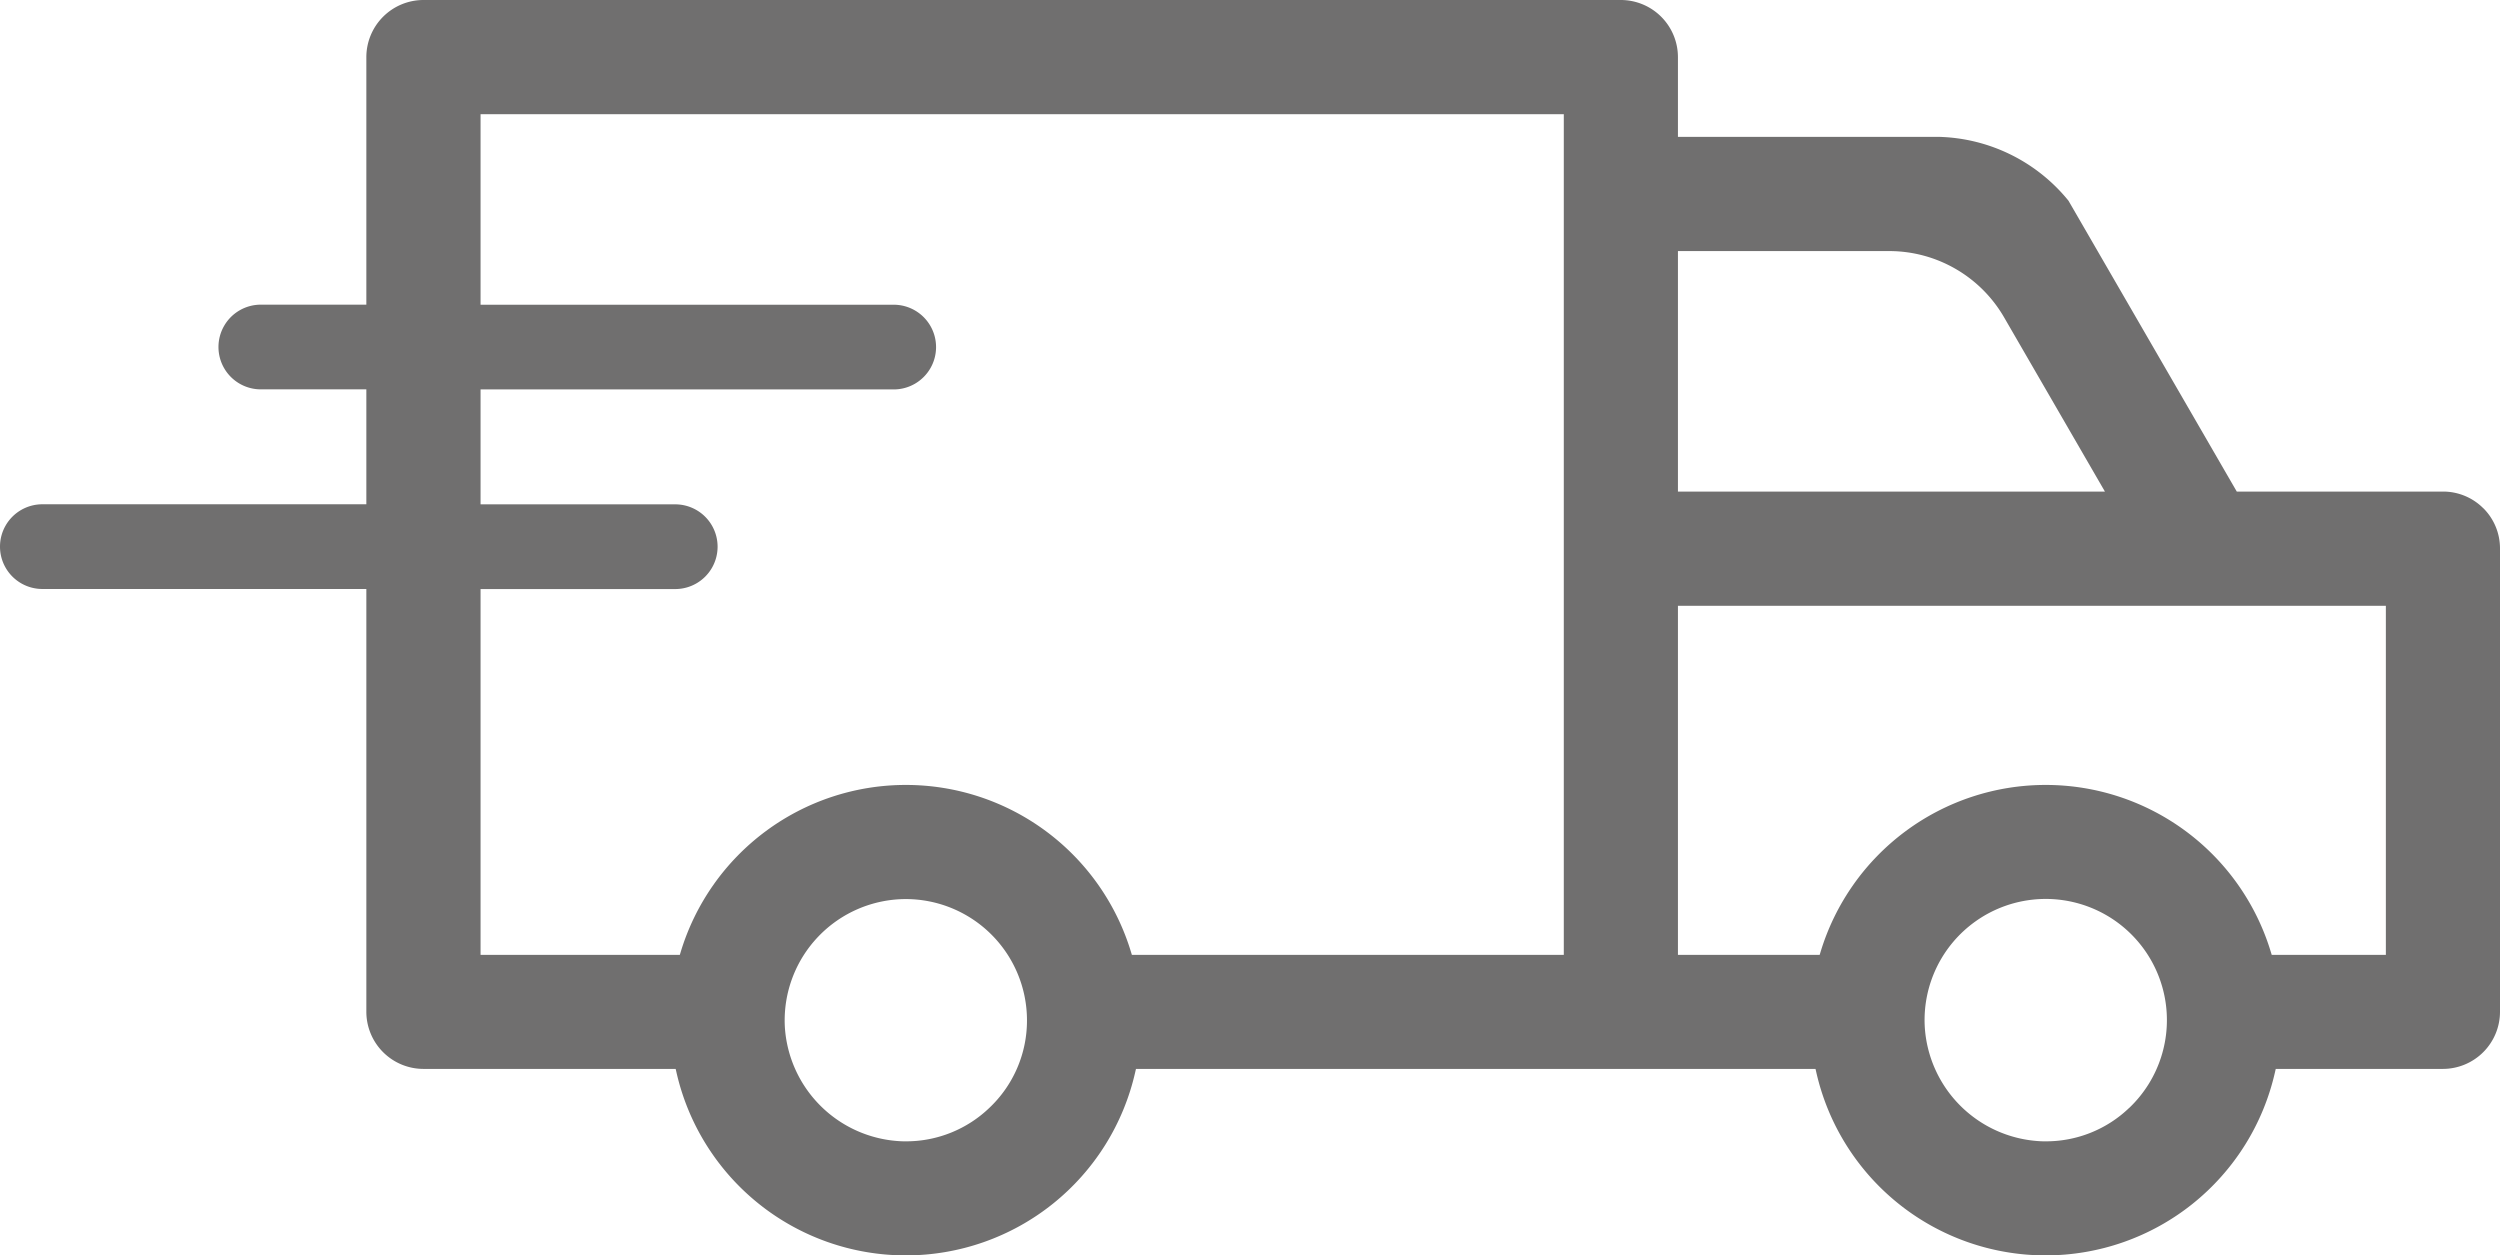
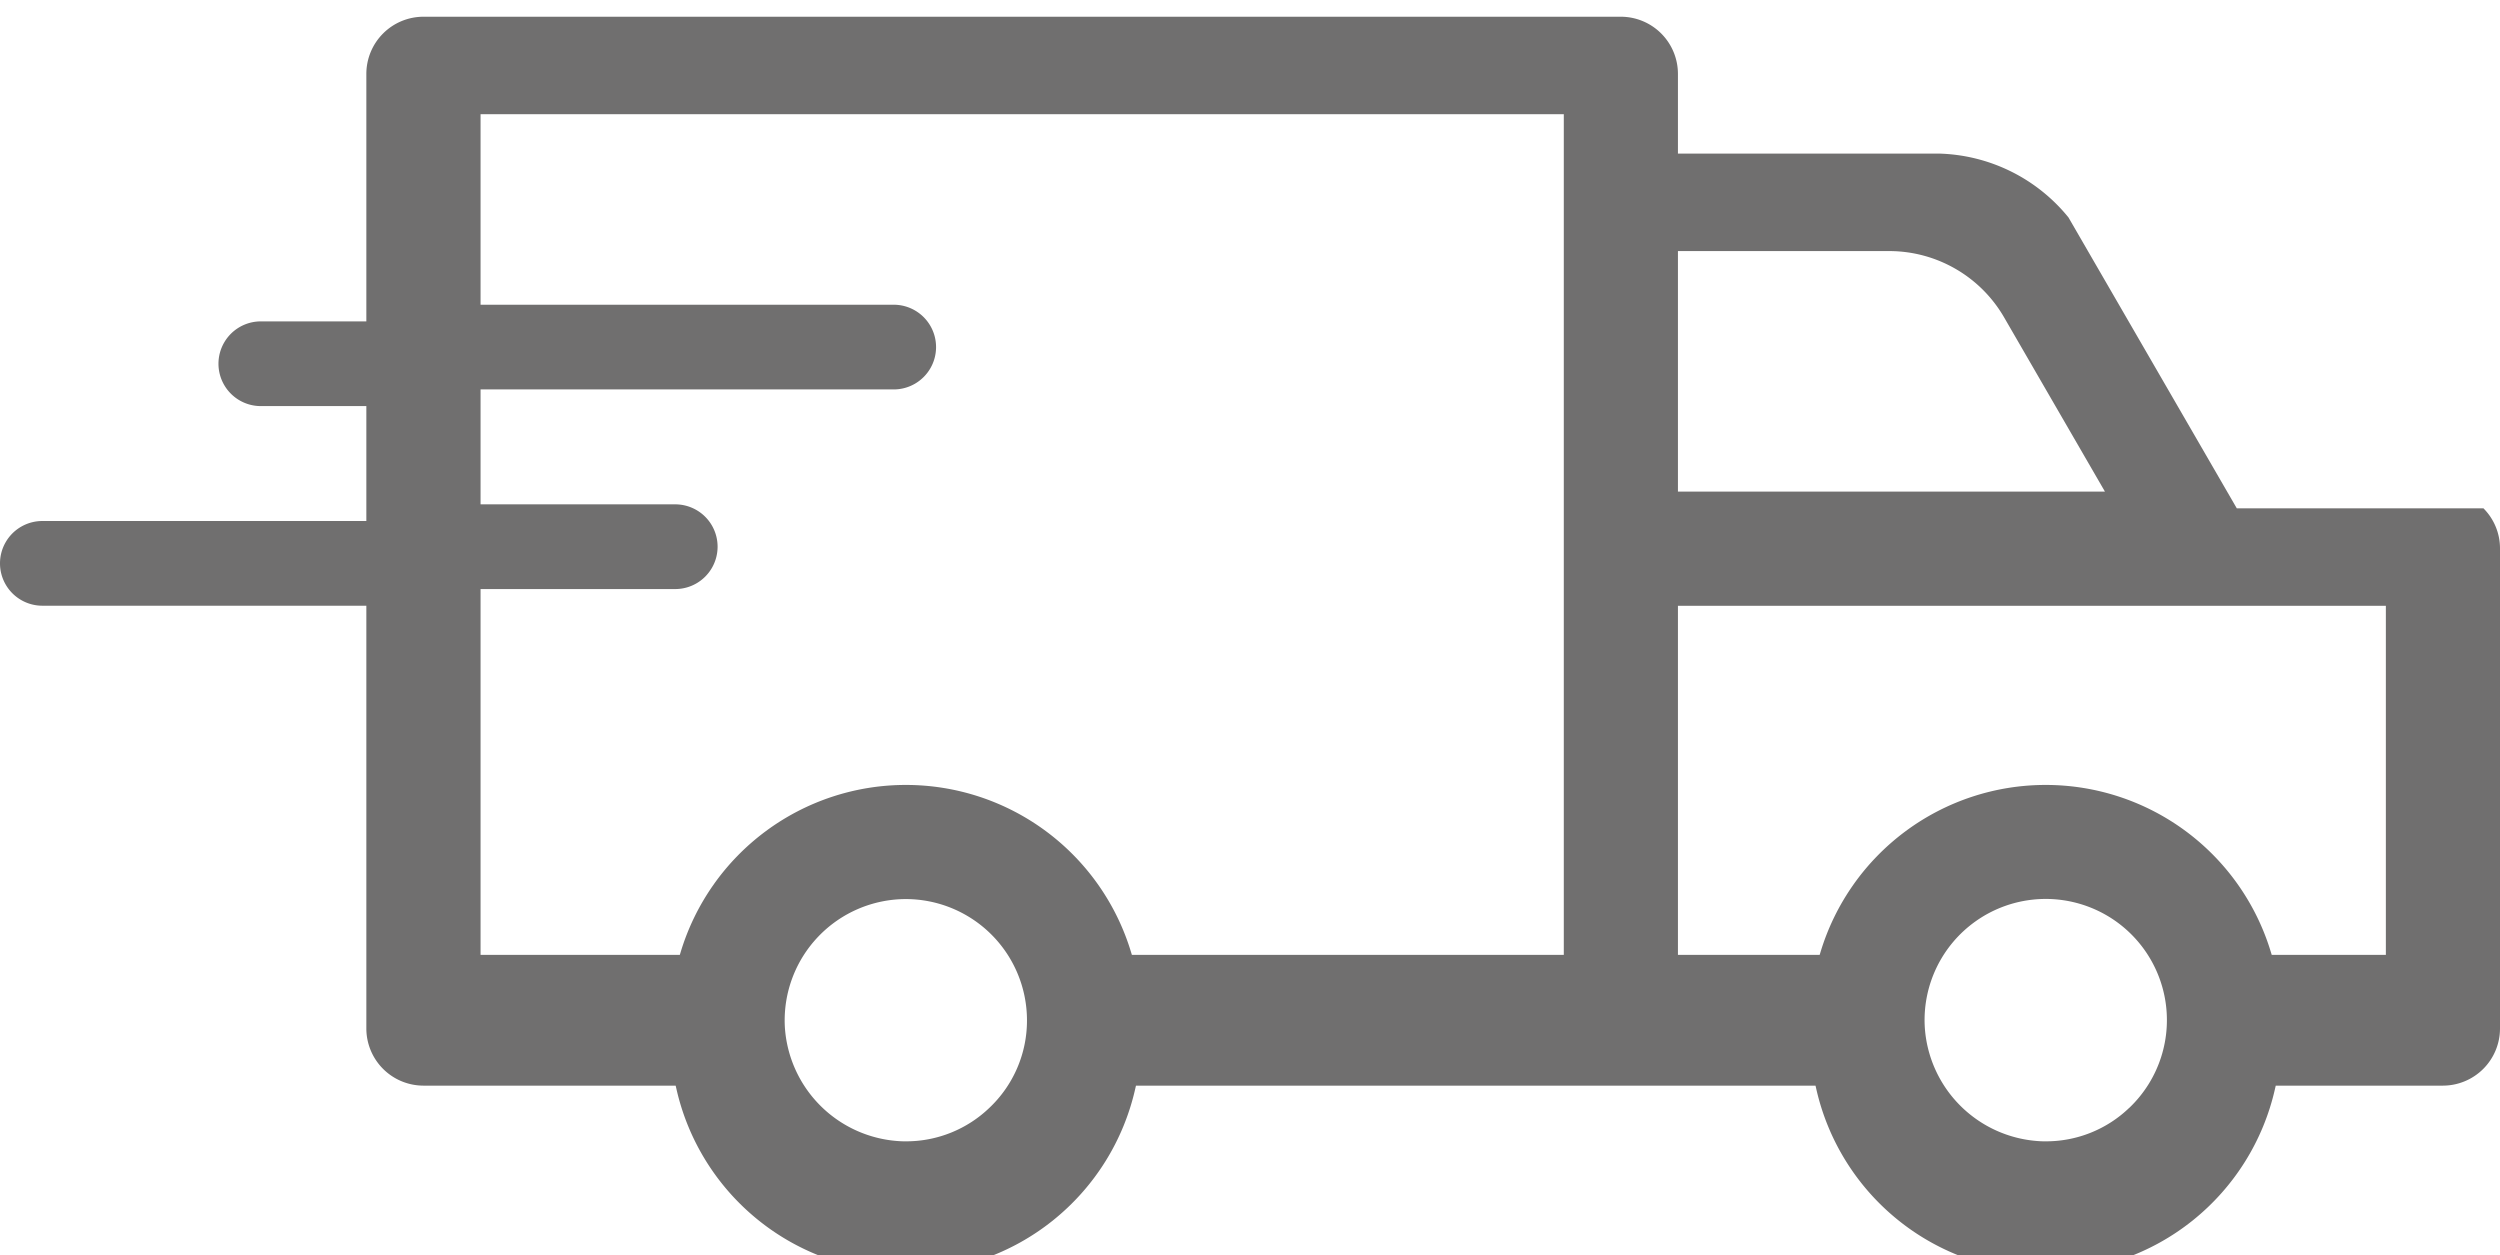
<svg xmlns="http://www.w3.org/2000/svg" width="354.17" height="177.85" viewBox="0 0 354.17 177.85">
-   <path id="vans-picto-g-applications-bruynzeel-2023" d="M433.78,266.54a8.033,8.033,0,0,0-5.72-2.37H398.85l-23.84-41.2a24.457,24.457,0,0,0-18.29-9.05H319.68v-11.3a8.1,8.1,0,0,0-8.09-8.09H141.96a8.1,8.1,0,0,0-8.09,8.09v35.07H118.92a6,6,0,0,0,0,12h14.95v16.28H87.97a6,6,0,0,0,0,12h45.9v59.9a8.1,8.1,0,0,0,8.09,8.09h35.73l.09.39a33.323,33.323,0,0,0,65.03,0l.09-.39h96.27l.09.39a33.317,33.317,0,0,0,65.02,0l.09-.39h23.68a8.1,8.1,0,0,0,8.09-8.09V272.24a8.033,8.033,0,0,0-2.37-5.72ZM222.13,351.48a17.019,17.019,0,0,1-11.82,4.74c-.28,0-.56,0-.85-.02a17.281,17.281,0,0,1-16.31-16.33A17.192,17.192,0,0,1,210.3,321.9a17.182,17.182,0,0,1,17.16,17.16,17.011,17.011,0,0,1-5.33,12.42Zm81.38-21.68H242.32l-.11-.36a33.328,33.328,0,0,0-63.82,0l-.11.36H150.05V277.98h27.58a6,6,0,0,0,0-12H150.05V249.7h58.53a6,6,0,0,0,0-12H150.05V210.71H303.51V329.8Zm16.17-99.7h29.96a18.813,18.813,0,0,1,16.23,9.36l14.3,24.71H319.68V230.09Zm63.93,121.38a16.993,16.993,0,0,1-11.82,4.74c-.28,0-.57,0-.85-.02a17.281,17.281,0,0,1-16.3-16.34,17.165,17.165,0,1,1,28.98,11.62Zm36.37-21.68H403.8l-.11-.36a33.328,33.328,0,0,0-63.82,0l-.11.36H319.68V280.35H419.97V329.8Z" transform="translate(-81.97 -194.53)" fill="#706f6f" />
+   <path id="vans-picto-g-applications-bruynzeel-2023" d="M433.78,266.54H398.85l-23.84-41.2a24.457,24.457,0,0,0-18.29-9.05H319.68v-11.3a8.1,8.1,0,0,0-8.09-8.09H141.96a8.1,8.1,0,0,0-8.09,8.09v35.07H118.92a6,6,0,0,0,0,12h14.95v16.28H87.97a6,6,0,0,0,0,12h45.9v59.9a8.1,8.1,0,0,0,8.09,8.09h35.73l.09.39a33.323,33.323,0,0,0,65.03,0l.09-.39h96.27l.09.39a33.317,33.317,0,0,0,65.02,0l.09-.39h23.68a8.1,8.1,0,0,0,8.09-8.09V272.24a8.033,8.033,0,0,0-2.37-5.72ZM222.13,351.48a17.019,17.019,0,0,1-11.82,4.74c-.28,0-.56,0-.85-.02a17.281,17.281,0,0,1-16.31-16.33A17.192,17.192,0,0,1,210.3,321.9a17.182,17.182,0,0,1,17.16,17.16,17.011,17.011,0,0,1-5.33,12.42Zm81.38-21.68H242.32l-.11-.36a33.328,33.328,0,0,0-63.82,0l-.11.36H150.05V277.98h27.58a6,6,0,0,0,0-12H150.05V249.7h58.53a6,6,0,0,0,0-12H150.05V210.71H303.51V329.8Zm16.17-99.7h29.96a18.813,18.813,0,0,1,16.23,9.36l14.3,24.71H319.68V230.09Zm63.93,121.38a16.993,16.993,0,0,1-11.82,4.74c-.28,0-.57,0-.85-.02a17.281,17.281,0,0,1-16.3-16.34,17.165,17.165,0,1,1,28.98,11.62Zm36.37-21.68H403.8l-.11-.36a33.328,33.328,0,0,0-63.82,0l-.11.36H319.68V280.35H419.97V329.8Z" transform="translate(-81.97 -194.53)" fill="#706f6f" />
</svg>